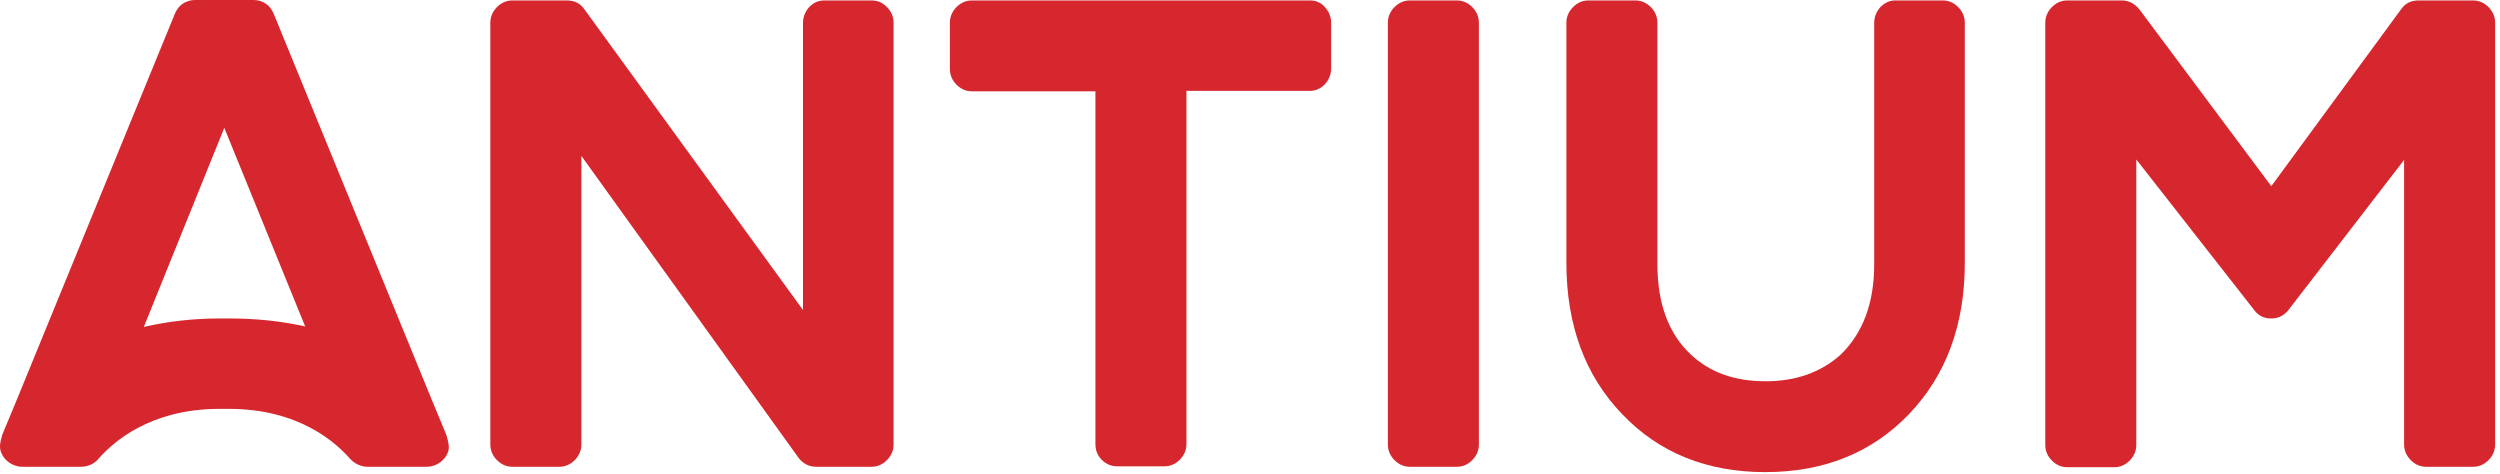
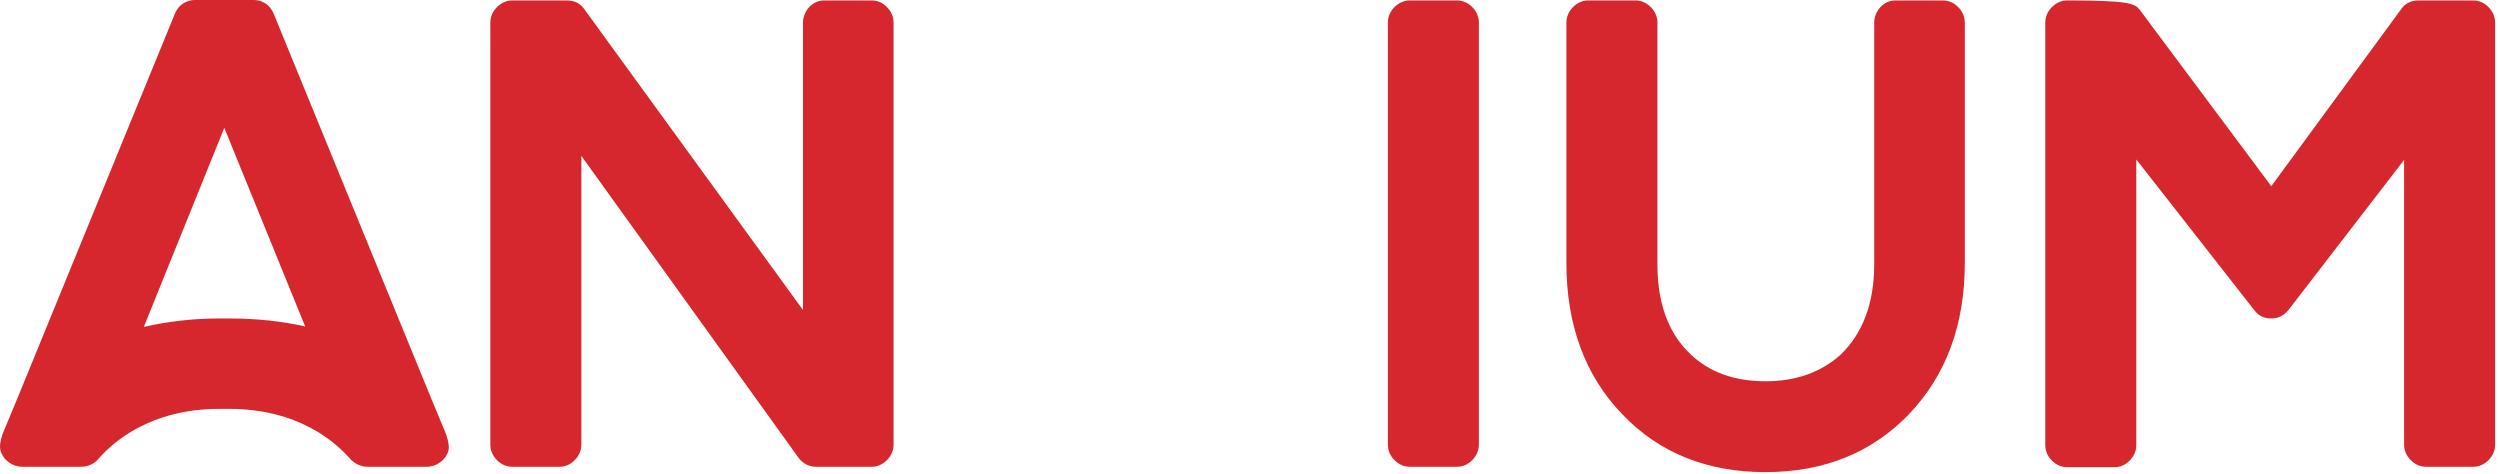
<svg xmlns="http://www.w3.org/2000/svg" width="459" height="87" viewBox="0 0 459 87" fill="none">
  <path d="M162.85 1.309C163.658 2.126 164.061 3.108 164.061 4.171V81.611C164.061 82.674 163.658 83.655 162.85 84.473C162.043 85.291 161.074 85.7 160.024 85.7H149.852C148.56 85.7 147.429 85.127 146.622 84.064L106.738 28.621V81.611C106.738 82.674 106.334 83.655 105.527 84.473C104.719 85.291 103.75 85.7 102.701 85.7H94.062C93.012 85.7 92.044 85.291 91.236 84.473C90.429 83.655 90.025 82.674 90.025 81.611V4.171C90.025 3.108 90.429 2.126 91.236 1.309C92.044 0.491 93.012 0.082 94.062 0.082H104.073C105.527 0.082 106.576 0.654 107.303 1.717L147.429 56.915V4.171C147.429 3.108 147.833 2.126 148.56 1.309C149.367 0.491 150.255 0.082 151.305 0.082H160.024C161.155 0.082 162.043 0.491 162.85 1.309Z" fill="#D6272E" />
-   <path d="M243.264 1.309C243.991 2.126 244.395 3.108 244.395 4.171V12.593C244.395 13.656 243.991 14.638 243.264 15.456C242.457 16.273 241.569 16.682 240.519 16.682H217.832V81.529C217.832 82.592 217.429 83.573 216.621 84.391C215.814 85.209 214.845 85.618 213.795 85.618H205.156C204.026 85.618 203.057 85.209 202.25 84.391C201.443 83.573 201.12 82.592 201.12 81.529V16.764H178.432C177.383 16.764 176.414 16.355 175.607 15.537C174.799 14.72 174.396 13.738 174.396 12.675V4.171C174.396 3.108 174.799 2.126 175.607 1.309C176.414 0.491 177.383 0.082 178.432 0.082H240.519C241.65 0.082 242.538 0.491 243.264 1.309Z" fill="#D6272E" />
  <path d="M270.311 1.309C271.118 2.126 271.522 3.108 271.522 4.171V81.611C271.522 82.674 271.118 83.655 270.311 84.473C269.504 85.291 268.535 85.7 267.485 85.7H258.846C257.797 85.7 256.828 85.291 256.021 84.473C255.213 83.655 254.81 82.674 254.81 81.611V4.171C254.81 3.108 255.213 2.126 256.021 1.309C256.828 0.491 257.797 0.082 258.846 0.082H267.485C268.535 0.082 269.504 0.491 270.311 1.309Z" fill="#D6272E" />
  <path d="M359.526 1.309C360.333 2.126 360.737 3.108 360.737 4.171V48.247C360.737 59.614 357.346 68.854 350.483 76.05C343.621 83.165 334.82 86.681 324.082 86.681C313.425 86.681 304.624 83.165 297.842 76.05C290.98 68.936 287.589 59.614 287.589 48.247V4.171C287.589 3.108 287.993 2.126 288.8 1.309C289.607 0.491 290.576 0.082 291.626 0.082H300.265C301.314 0.082 302.283 0.491 303.09 1.309C303.898 2.126 304.301 3.108 304.301 4.171V48.492C304.301 55.688 306.32 61.249 310.438 65.093C313.909 68.363 318.431 69.999 324.163 69.999C329.734 69.999 334.336 68.363 337.969 65.093C342.006 61.167 344.105 55.688 344.105 48.492V4.171C344.105 3.108 344.509 2.126 345.235 1.309C346.043 0.491 346.931 0.082 347.98 0.082H356.7C357.75 0.082 358.718 0.491 359.526 1.309Z" fill="#D6272E" />
-   <path d="M456.895 1.309C457.703 2.126 458.106 3.108 458.106 4.171V81.611C458.106 82.674 457.703 83.655 456.895 84.473C456.088 85.291 455.119 85.7 454.069 85.7H445.43C444.381 85.7 443.412 85.291 442.605 84.473C441.797 83.655 441.394 82.674 441.394 81.611V29.357L420.16 56.915C419.352 57.896 418.383 58.469 417.011 58.469C415.638 58.469 414.67 57.978 413.862 56.915L392.225 29.275V81.693C392.225 82.756 391.821 83.737 391.014 84.555C390.206 85.373 389.237 85.781 388.188 85.781H379.549C378.499 85.781 377.53 85.373 376.723 84.555C375.916 83.737 375.512 82.756 375.512 81.693V4.171C375.512 3.108 375.916 2.126 376.723 1.309C377.53 0.491 378.499 0.082 379.549 0.082H389.56C390.852 0.082 391.902 0.654 392.79 1.717L417.011 34.182L440.828 1.717C441.555 0.654 442.605 0.082 444.058 0.082H454.069C455.119 0.082 456.088 0.491 456.895 1.309Z" fill="#D6272E" />
+   <path d="M456.895 1.309C457.703 2.126 458.106 3.108 458.106 4.171V81.611C458.106 82.674 457.703 83.655 456.895 84.473C456.088 85.291 455.119 85.7 454.069 85.7H445.43C444.381 85.7 443.412 85.291 442.605 84.473C441.797 83.655 441.394 82.674 441.394 81.611V29.357L420.16 56.915C419.352 57.896 418.383 58.469 417.011 58.469C415.638 58.469 414.67 57.978 413.862 56.915L392.225 29.275V81.693C392.225 82.756 391.821 83.737 391.014 84.555C390.206 85.373 389.237 85.781 388.188 85.781H379.549C378.499 85.781 377.53 85.373 376.723 84.555C375.916 83.737 375.512 82.756 375.512 81.693V4.171C375.512 3.108 375.916 2.126 376.723 1.309C377.53 0.491 378.499 0.082 379.549 0.082C390.852 0.082 391.902 0.654 392.79 1.717L417.011 34.182L440.828 1.717C441.555 0.654 442.605 0.082 444.058 0.082H454.069C455.119 0.082 456.088 0.491 456.895 1.309Z" fill="#D6272E" />
  <path d="M81.87 79.648L79.286 73.433L50.221 2.453C49.898 1.717 49.413 1.063 48.767 0.654C48.121 0.245 47.395 0 46.587 0H41.178H35.769C34.961 0 34.235 0.245 33.589 0.654C32.943 1.063 32.458 1.717 32.136 2.453L3.07 73.433L0.486 79.648C0.486 79.648 -0.24 81.611 0.083 82.674C0.567 84.473 2.263 85.7 4.12 85.7H14.858C16.069 85.7 17.28 85.209 18.087 84.228C20.671 81.284 27.453 75.069 40.29 75.069C40.613 75.069 41.824 75.069 42.066 75.069C54.903 75.069 61.685 81.284 64.269 84.228C65.076 85.127 66.287 85.7 67.498 85.7H78.317C80.174 85.7 81.87 84.473 82.354 82.674C82.596 81.611 81.87 79.648 81.87 79.648ZM42.066 58.469C41.743 58.469 40.532 58.469 40.29 58.469C35.365 58.469 30.682 59.041 26.403 60.022L41.178 23.469L56.034 59.941C51.674 58.959 47.072 58.469 42.066 58.469Z" fill="#D6272E" />
</svg>